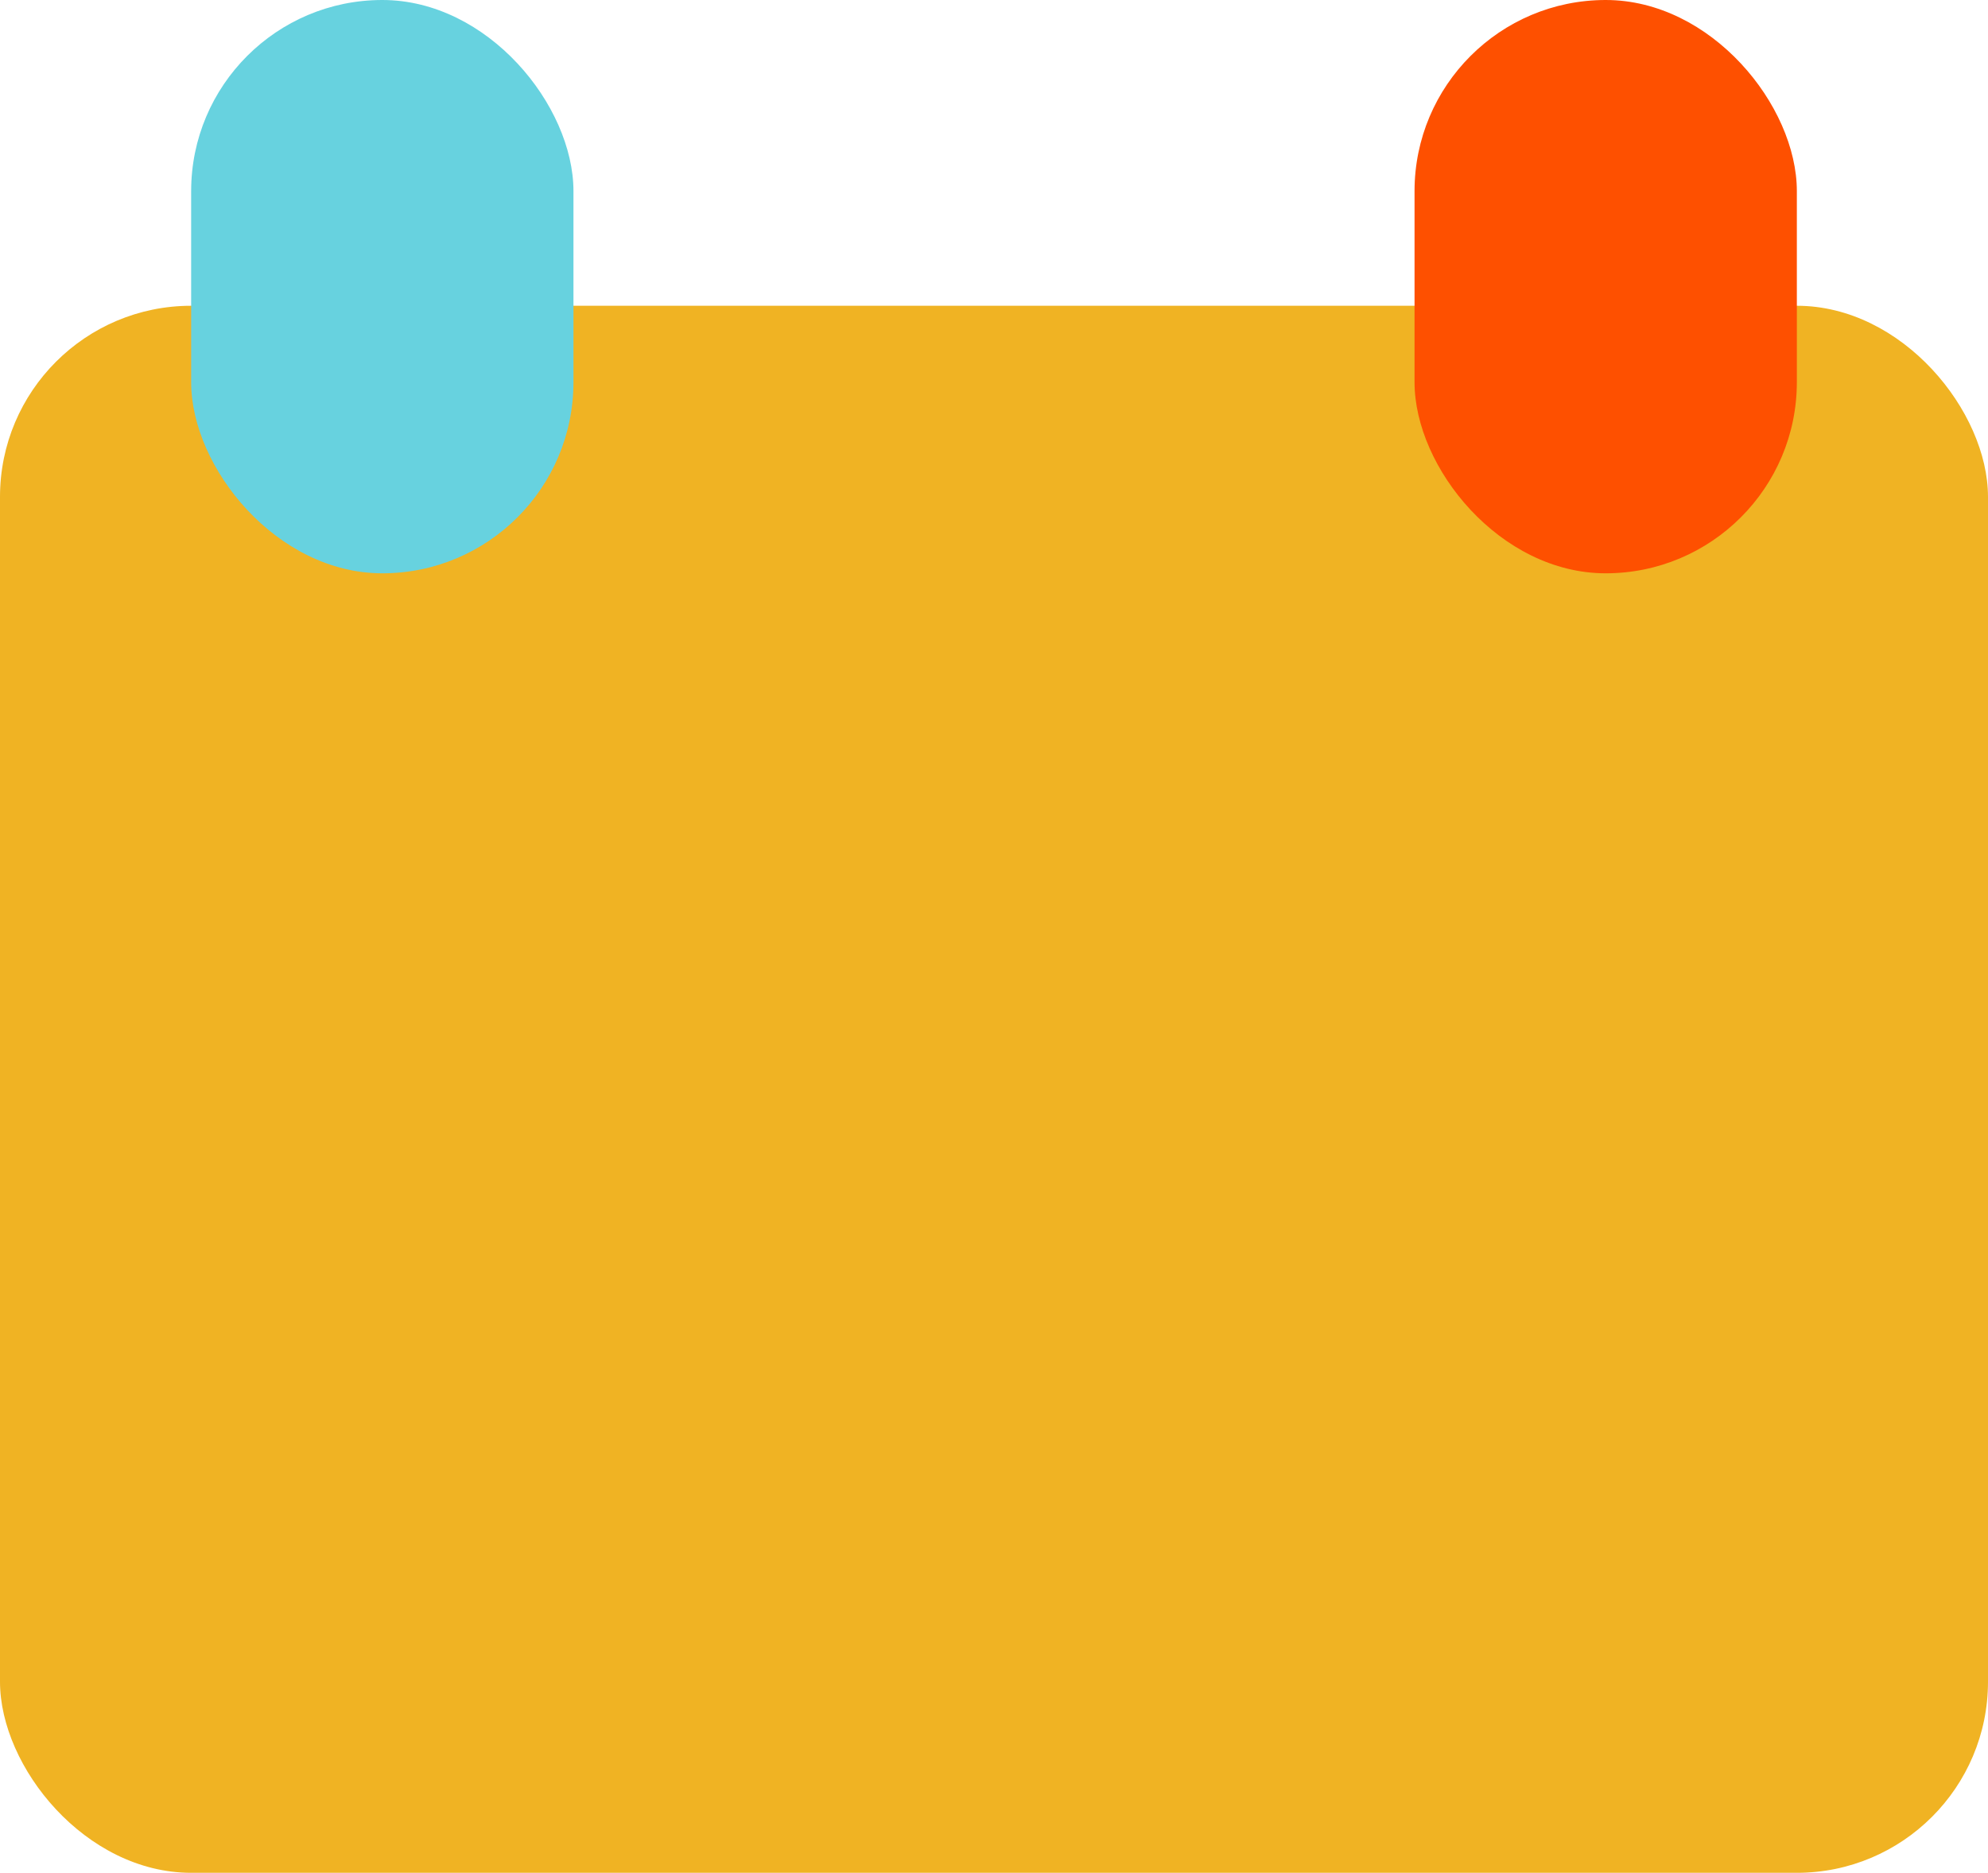
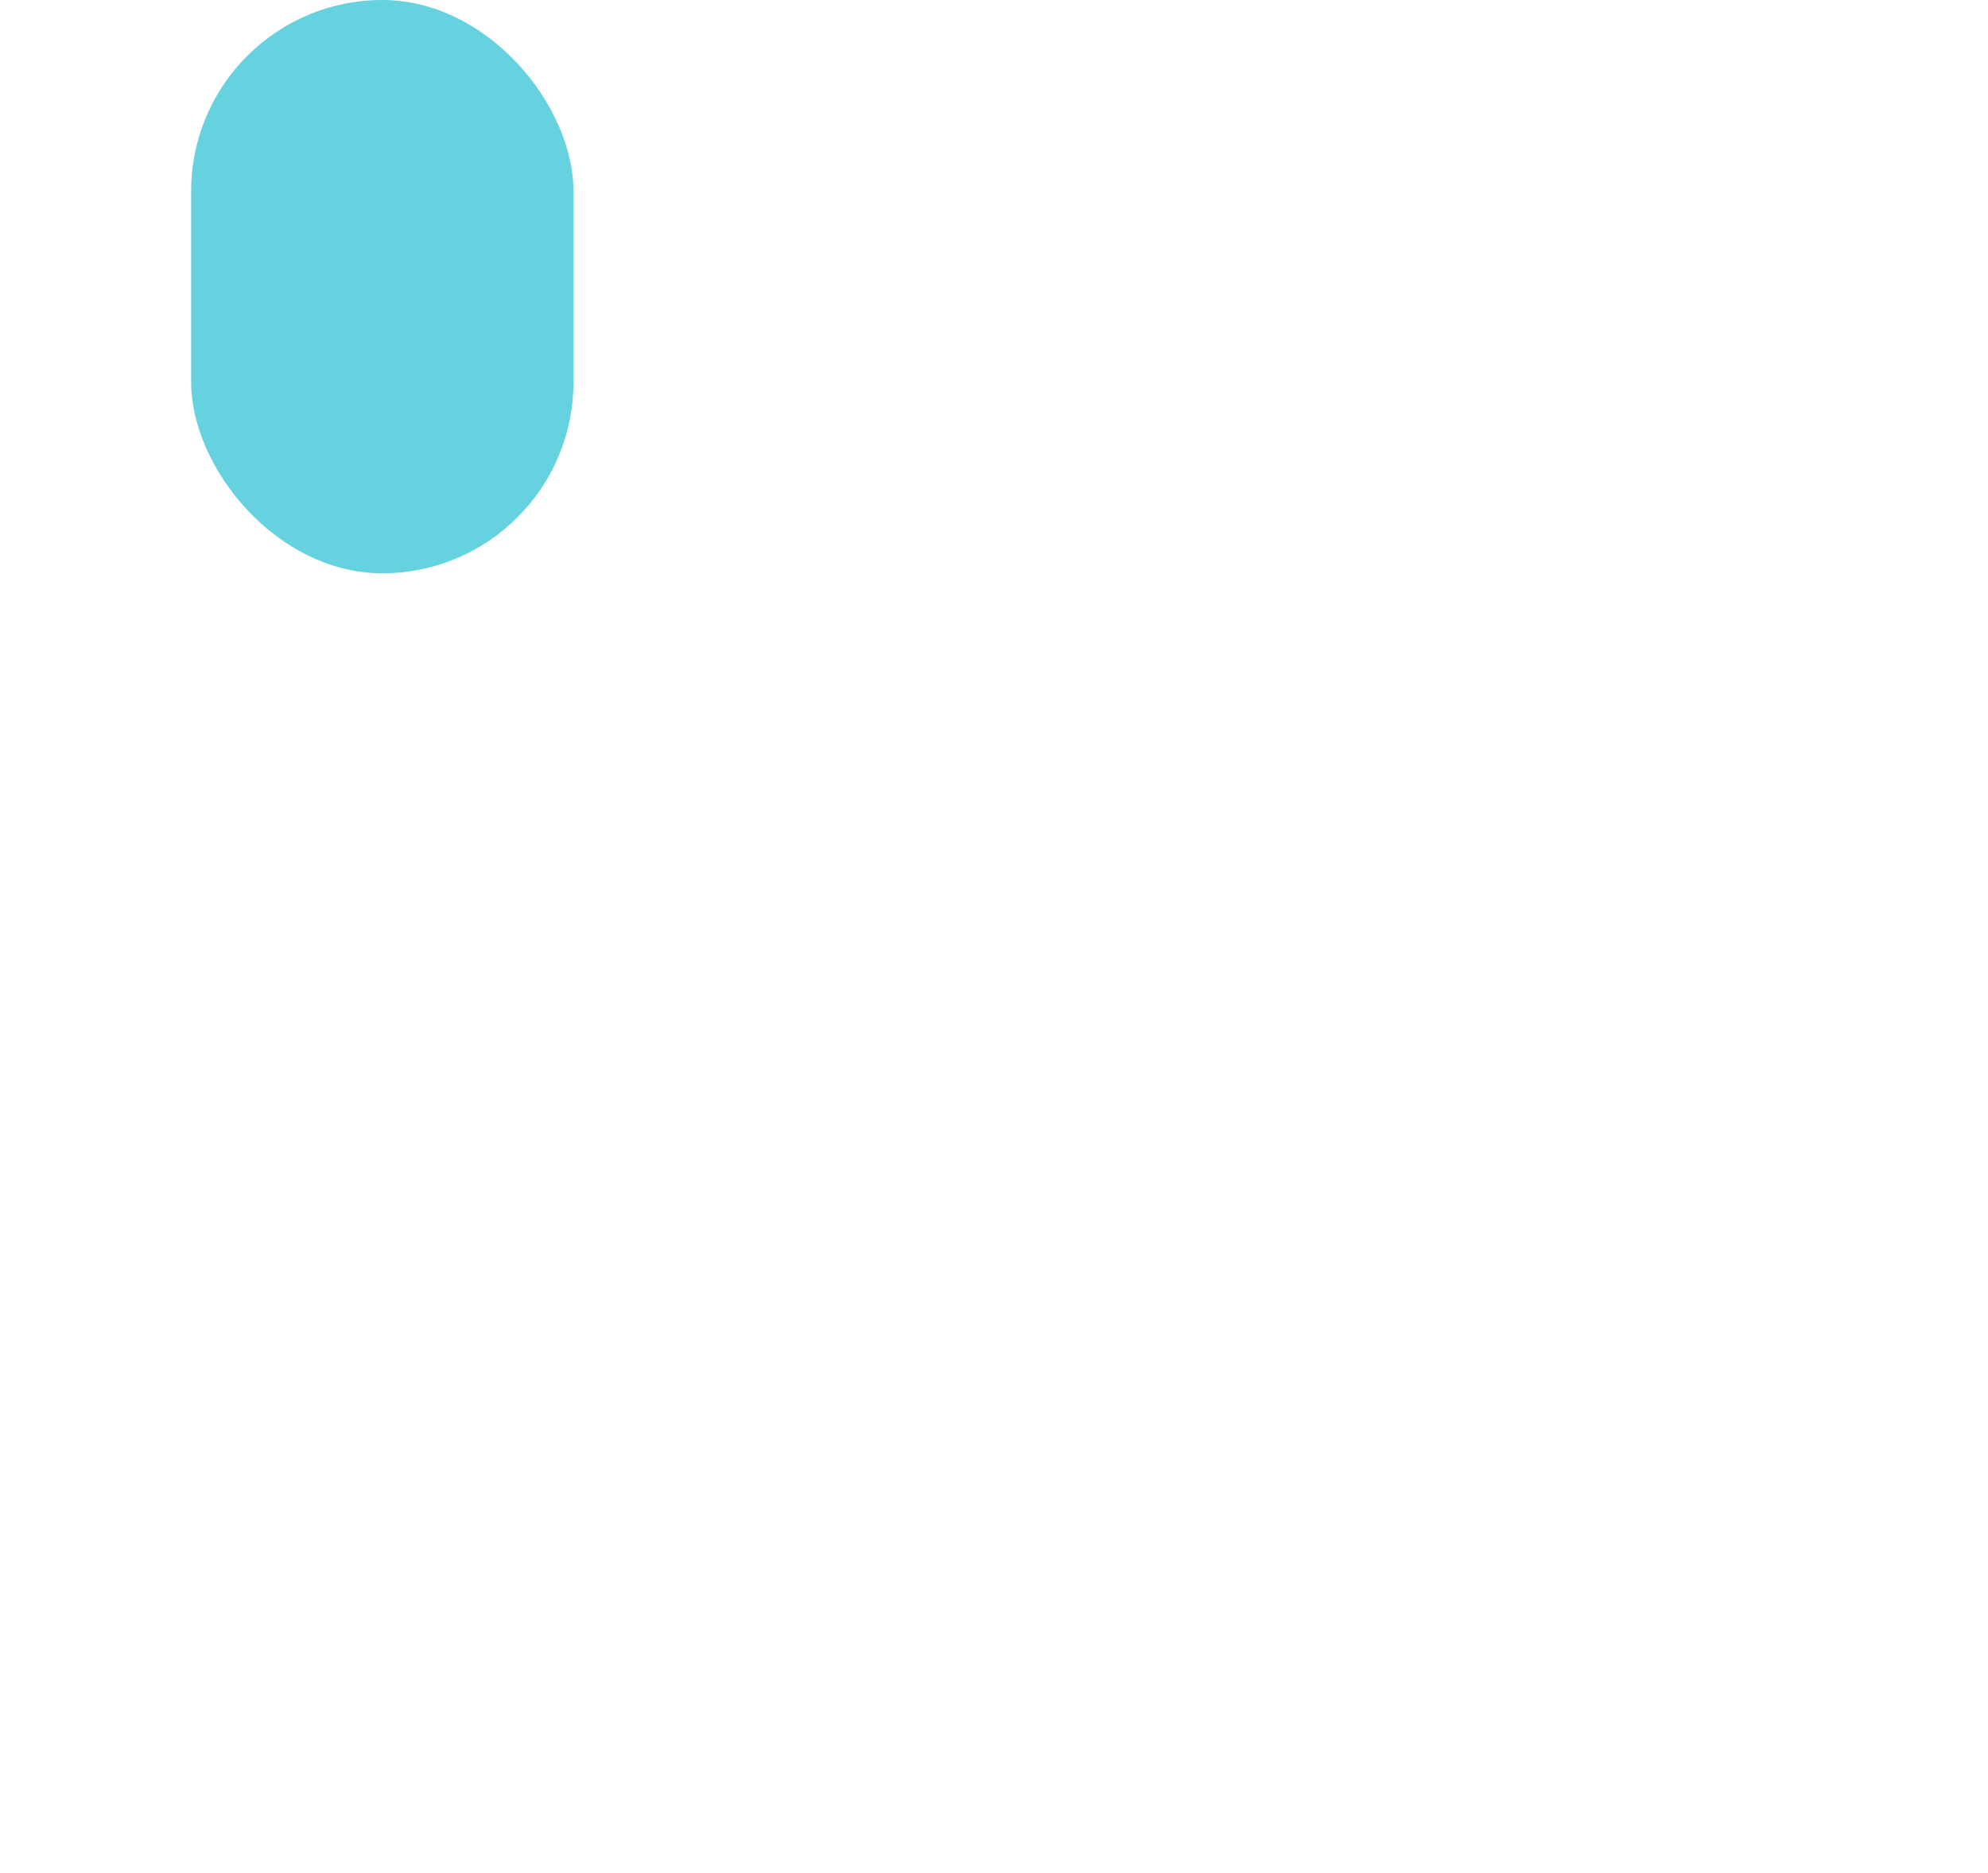
<svg xmlns="http://www.w3.org/2000/svg" width="52" height="49" viewBox="0 0 52 49" fill="none">
-   <rect y="8" width="52" height="41" rx="5" fill="#F0B323" />
  <g style="mix-blend-mode:multiply">
    <rect x="5" width="10" height="15" rx="5" fill="#67D2DF" />
  </g>
  <g style="mix-blend-mode:multiply">
-     <rect x="37" width="10" height="15" rx="5" fill="#FE5000" />
-   </g>
+     </g>
</svg>